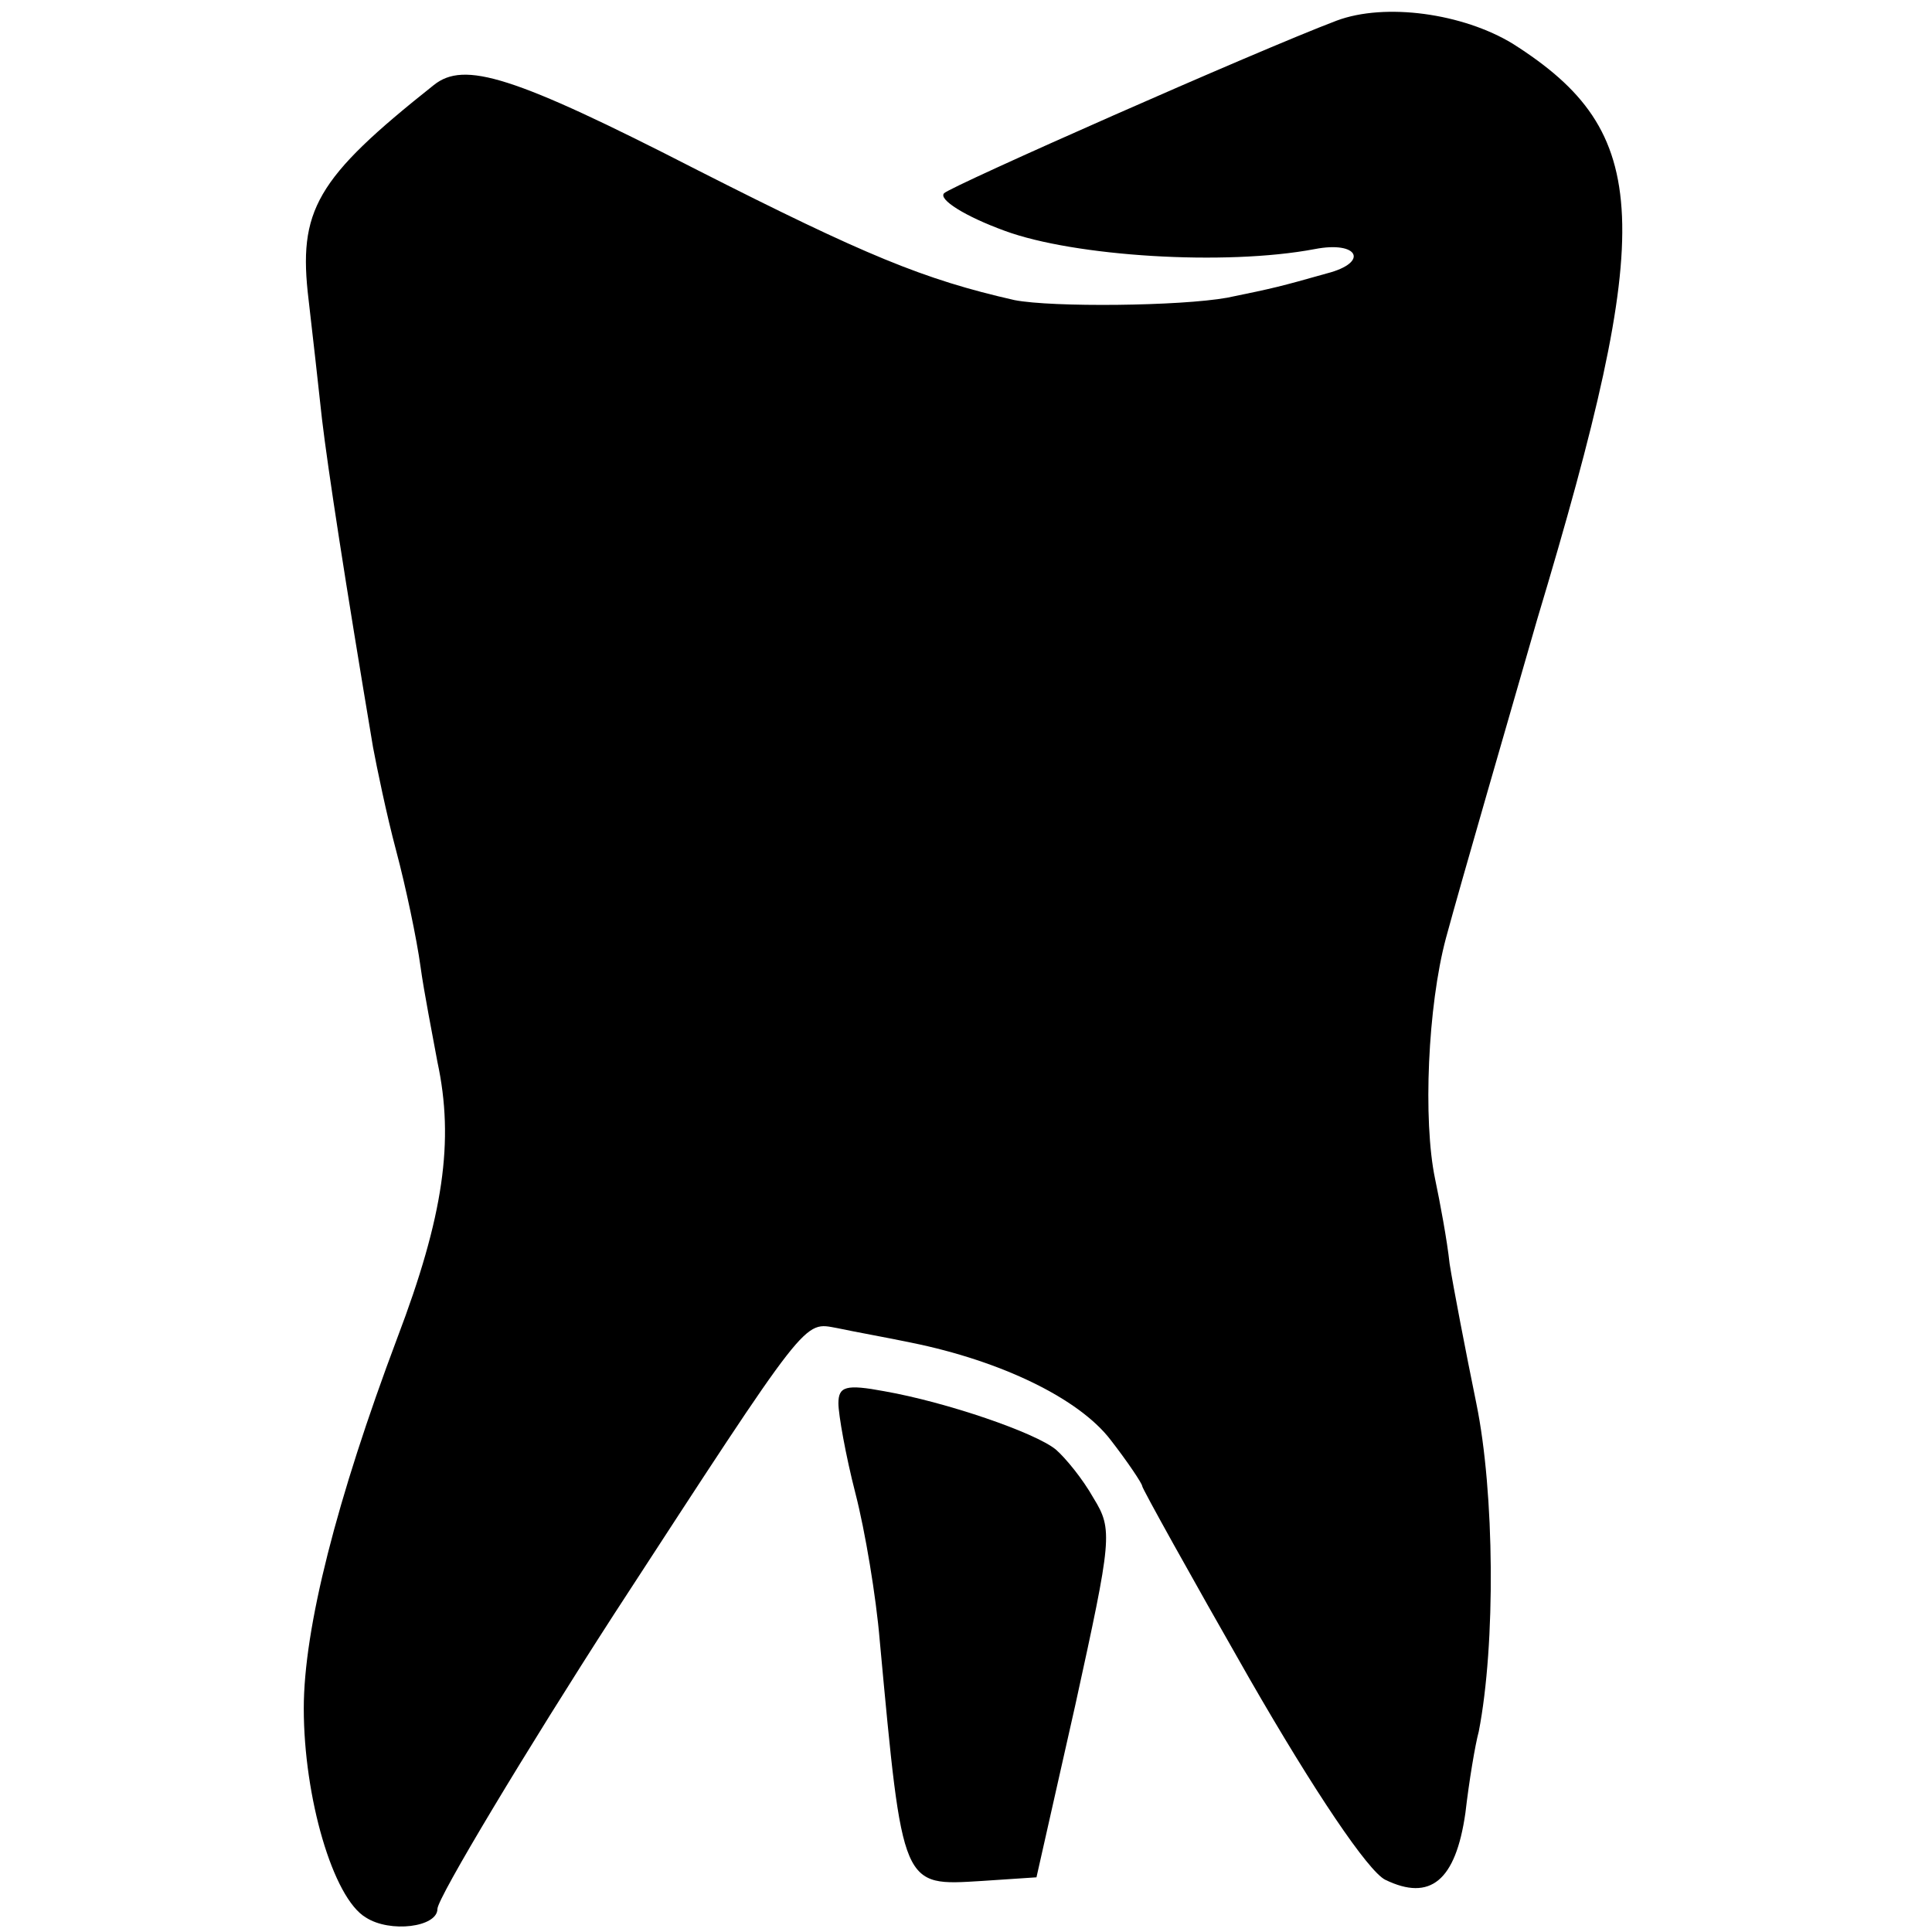
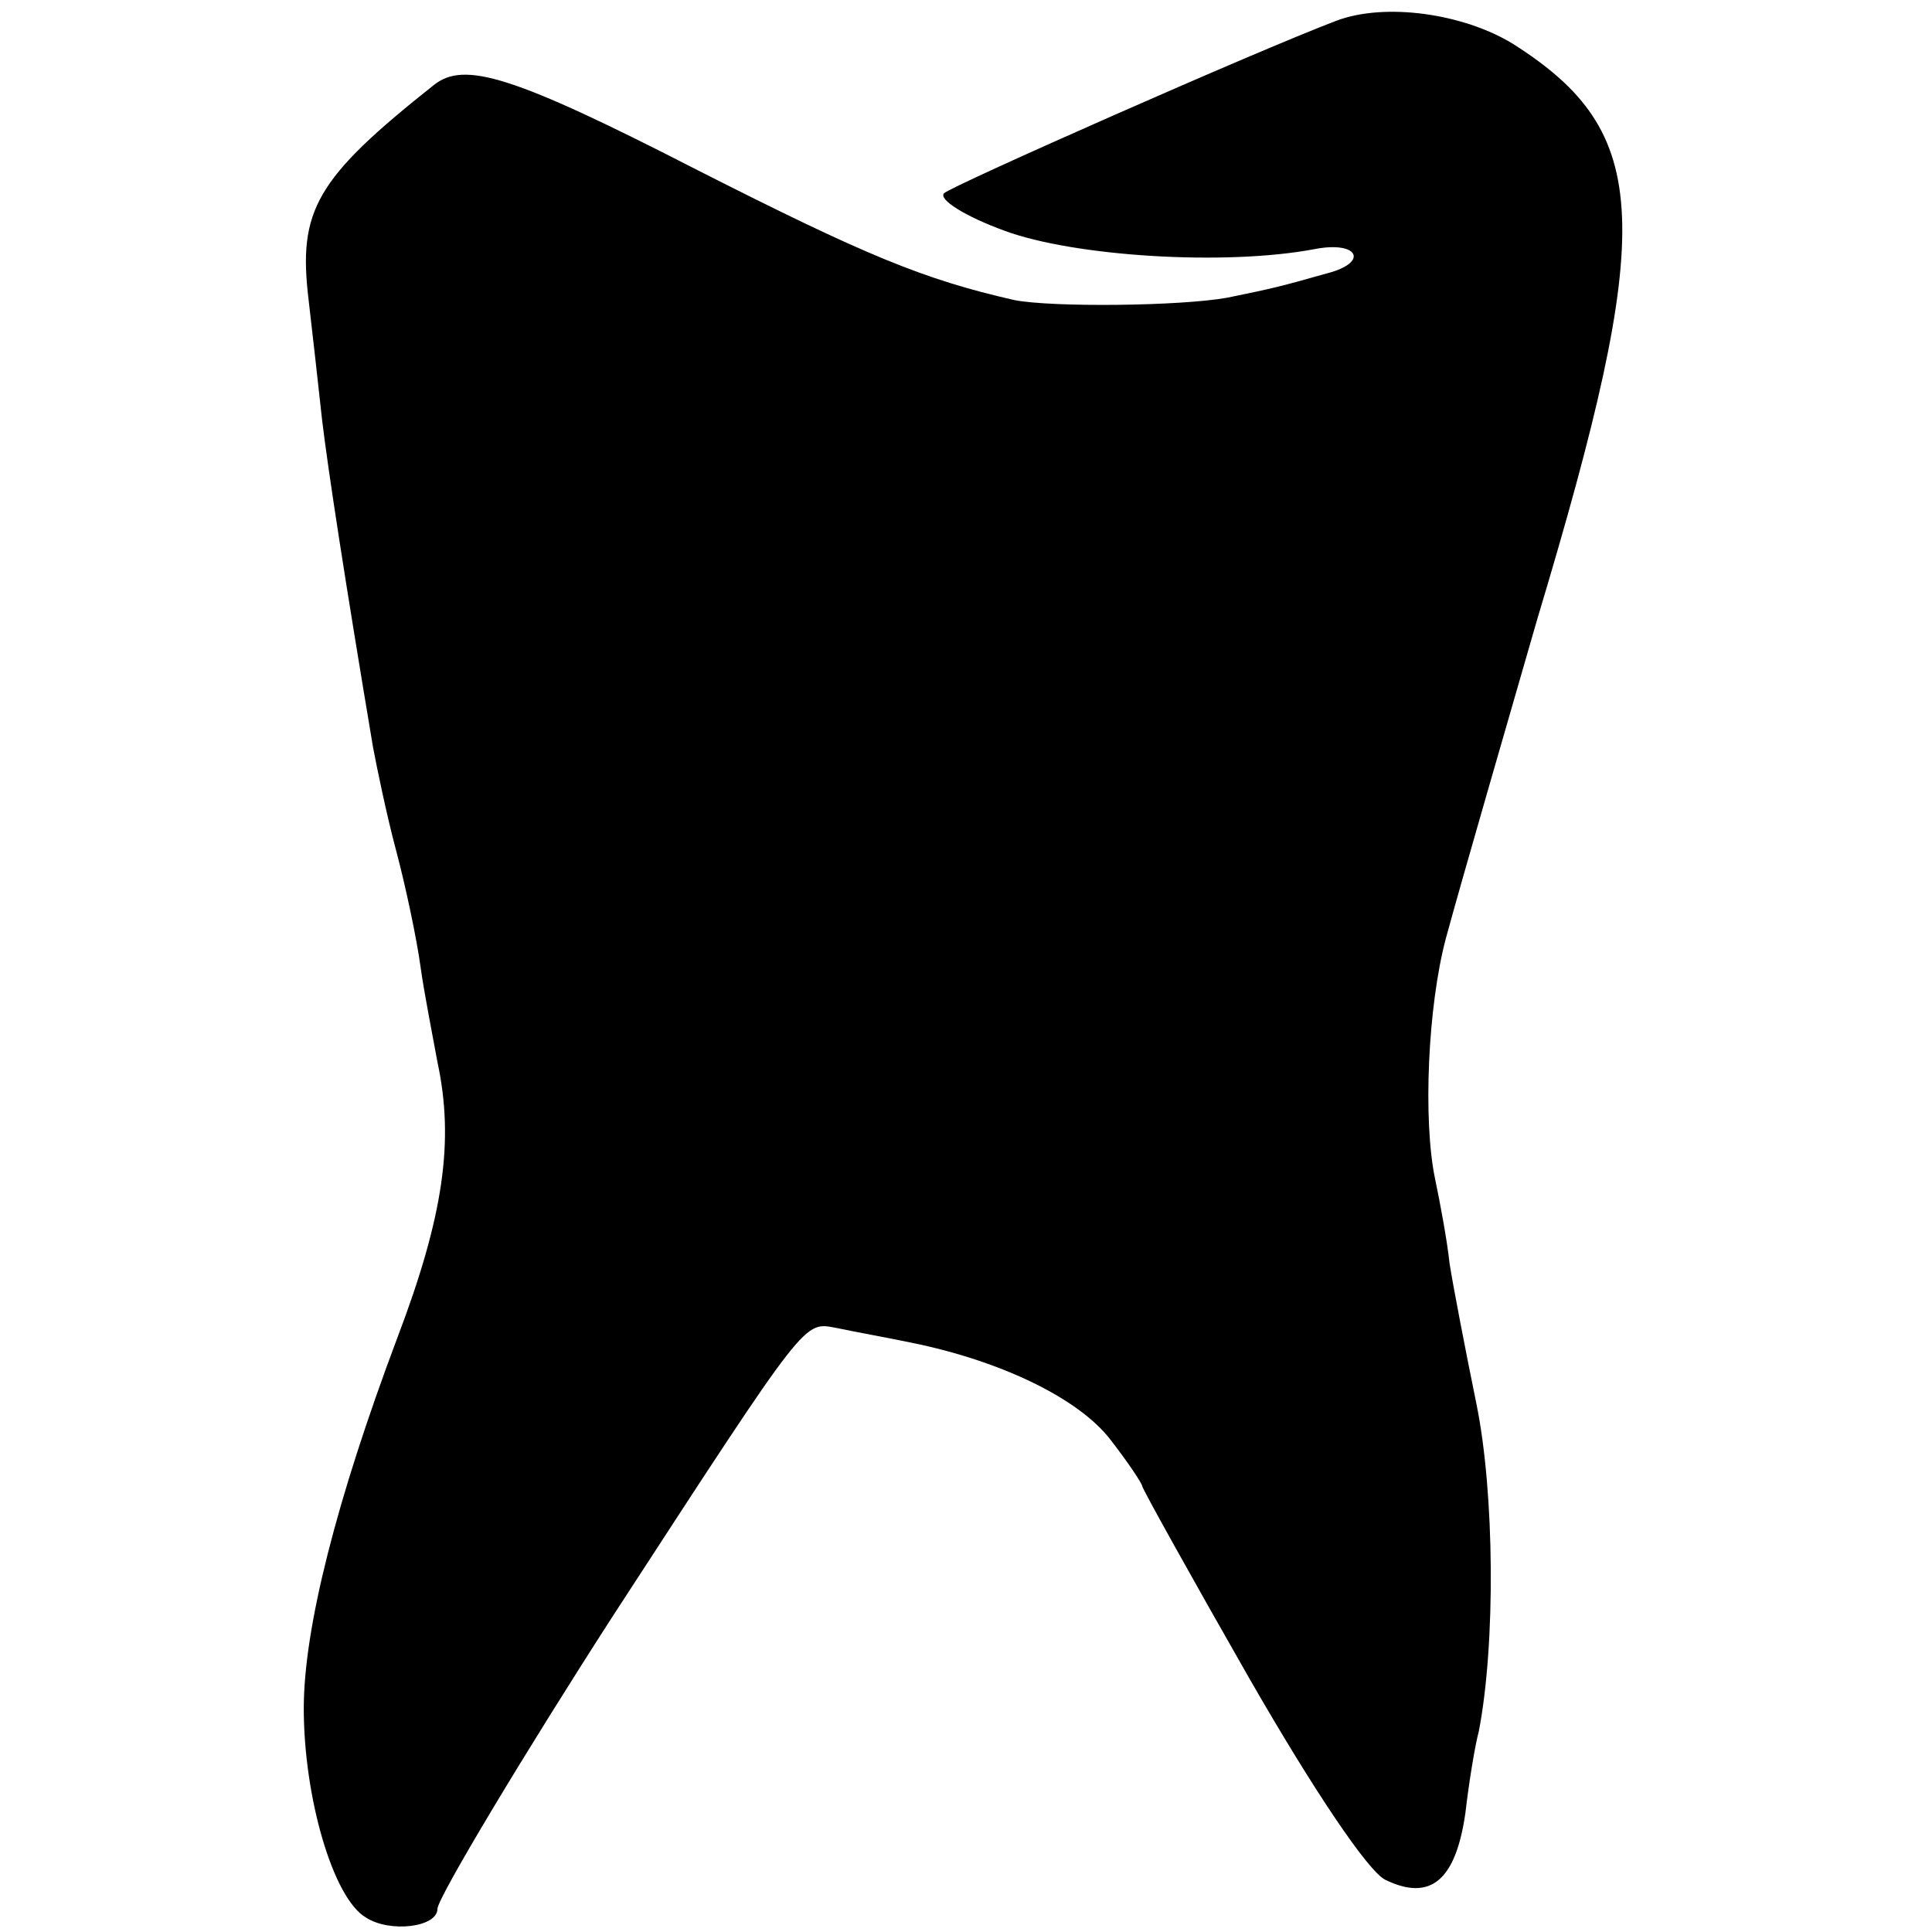
<svg xmlns="http://www.w3.org/2000/svg" version="1.0" width="159pt" height="159pt" viewBox="0 0 159 159" preserveAspectRatio="xMidYMid meet">
  <g transform="translate(0,159) scale(0.1,-0.1)" fill="#000000" stroke="none">
-     <path d="M1100 1573 c-66 -25 -317 -136 -323 -142 -5 -5 17 -19 50 -31 57 -21 181 -29 255 -15 36 7 45 -11 10 -20 -39 -11 -43 -12 -82 -20 -39 -7 -144 -8 -175 -2 -75 17 -123 37 -261 107 -152 78 -192 90 -217 70 -97 -77 -112 -103 -103 -177 3 -26 8 -70 11 -98 5 -42 19 -133 42 -270 3 -16 11 -55 19 -85 8 -30 17 -73 20 -95 3 -22 10 -57 14 -79 14 -65 5 -127 -33 -227 -50 -133 -77 -239 -77 -305 0 -73 24 -156 51 -172 20 -13 59 -8 59 7 0 9 74 132 145 242 162 249 156 241 184 236 14 -3 42 -8 61 -12 74 -15 138 -46 164 -80 14 -18 26 -36 26 -38 0 -2 40 -74 88 -158 54 -94 98 -159 112 -166 37 -18 58 -1 66 55 3 26 8 56 11 67 14 72 13 197 -2 270 -9 44 -19 96 -22 115 -2 19 -8 51 -12 70 -10 48 -6 142 9 198 13 48 52 182 75 262 98 326 95 401 -20 474 -41 25 -105 34 -145 19z" />
-     <path d="M690 435 c0 -9 6 -43 14 -74 8 -31 17 -85 20 -121 19 -205 18 -202 84 -198 l45 3 32 142 c30 137 31 144 15 170 -9 16 -23 33 -31 40 -17 14 -90 39 -141 48 -32 6 -38 4 -38 -10z" />
+     <path d="M1100 1573 c-66 -25 -317 -136 -323 -142 -5 -5 17 -19 50 -31 57 -21 181 -29 255 -15 36 7 45 -11 10 -20 -39 -11 -43 -12 -82 -20 -39 -7 -144 -8 -175 -2 -75 17 -123 37 -261 107 -152 78 -192 90 -217 70 -97 -77 -112 -103 -103 -177 3 -26 8 -70 11 -98 5 -42 19 -133 42 -270 3 -16 11 -55 19 -85 8 -30 17 -73 20 -95 3 -22 10 -57 14 -79 14 -65 5 -127 -33 -227 -50 -133 -77 -239 -77 -305 0 -73 24 -156 51 -172 20 -13 59 -8 59 7 0 9 74 132 145 242 162 249 156 241 184 236 14 -3 42 -8 61 -12 74 -15 138 -46 164 -80 14 -18 26 -36 26 -38 0 -2 40 -74 88 -158 54 -94 98 -159 112 -166 37 -18 58 -1 66 55 3 26 8 56 11 67 14 72 13 197 -2 270 -9 44 -19 96 -22 115 -2 19 -8 51 -12 70 -10 48 -6 142 9 198 13 48 52 182 75 262 98 326 95 401 -20 474 -41 25 -105 34 -145 19" />
  </g>
</svg>